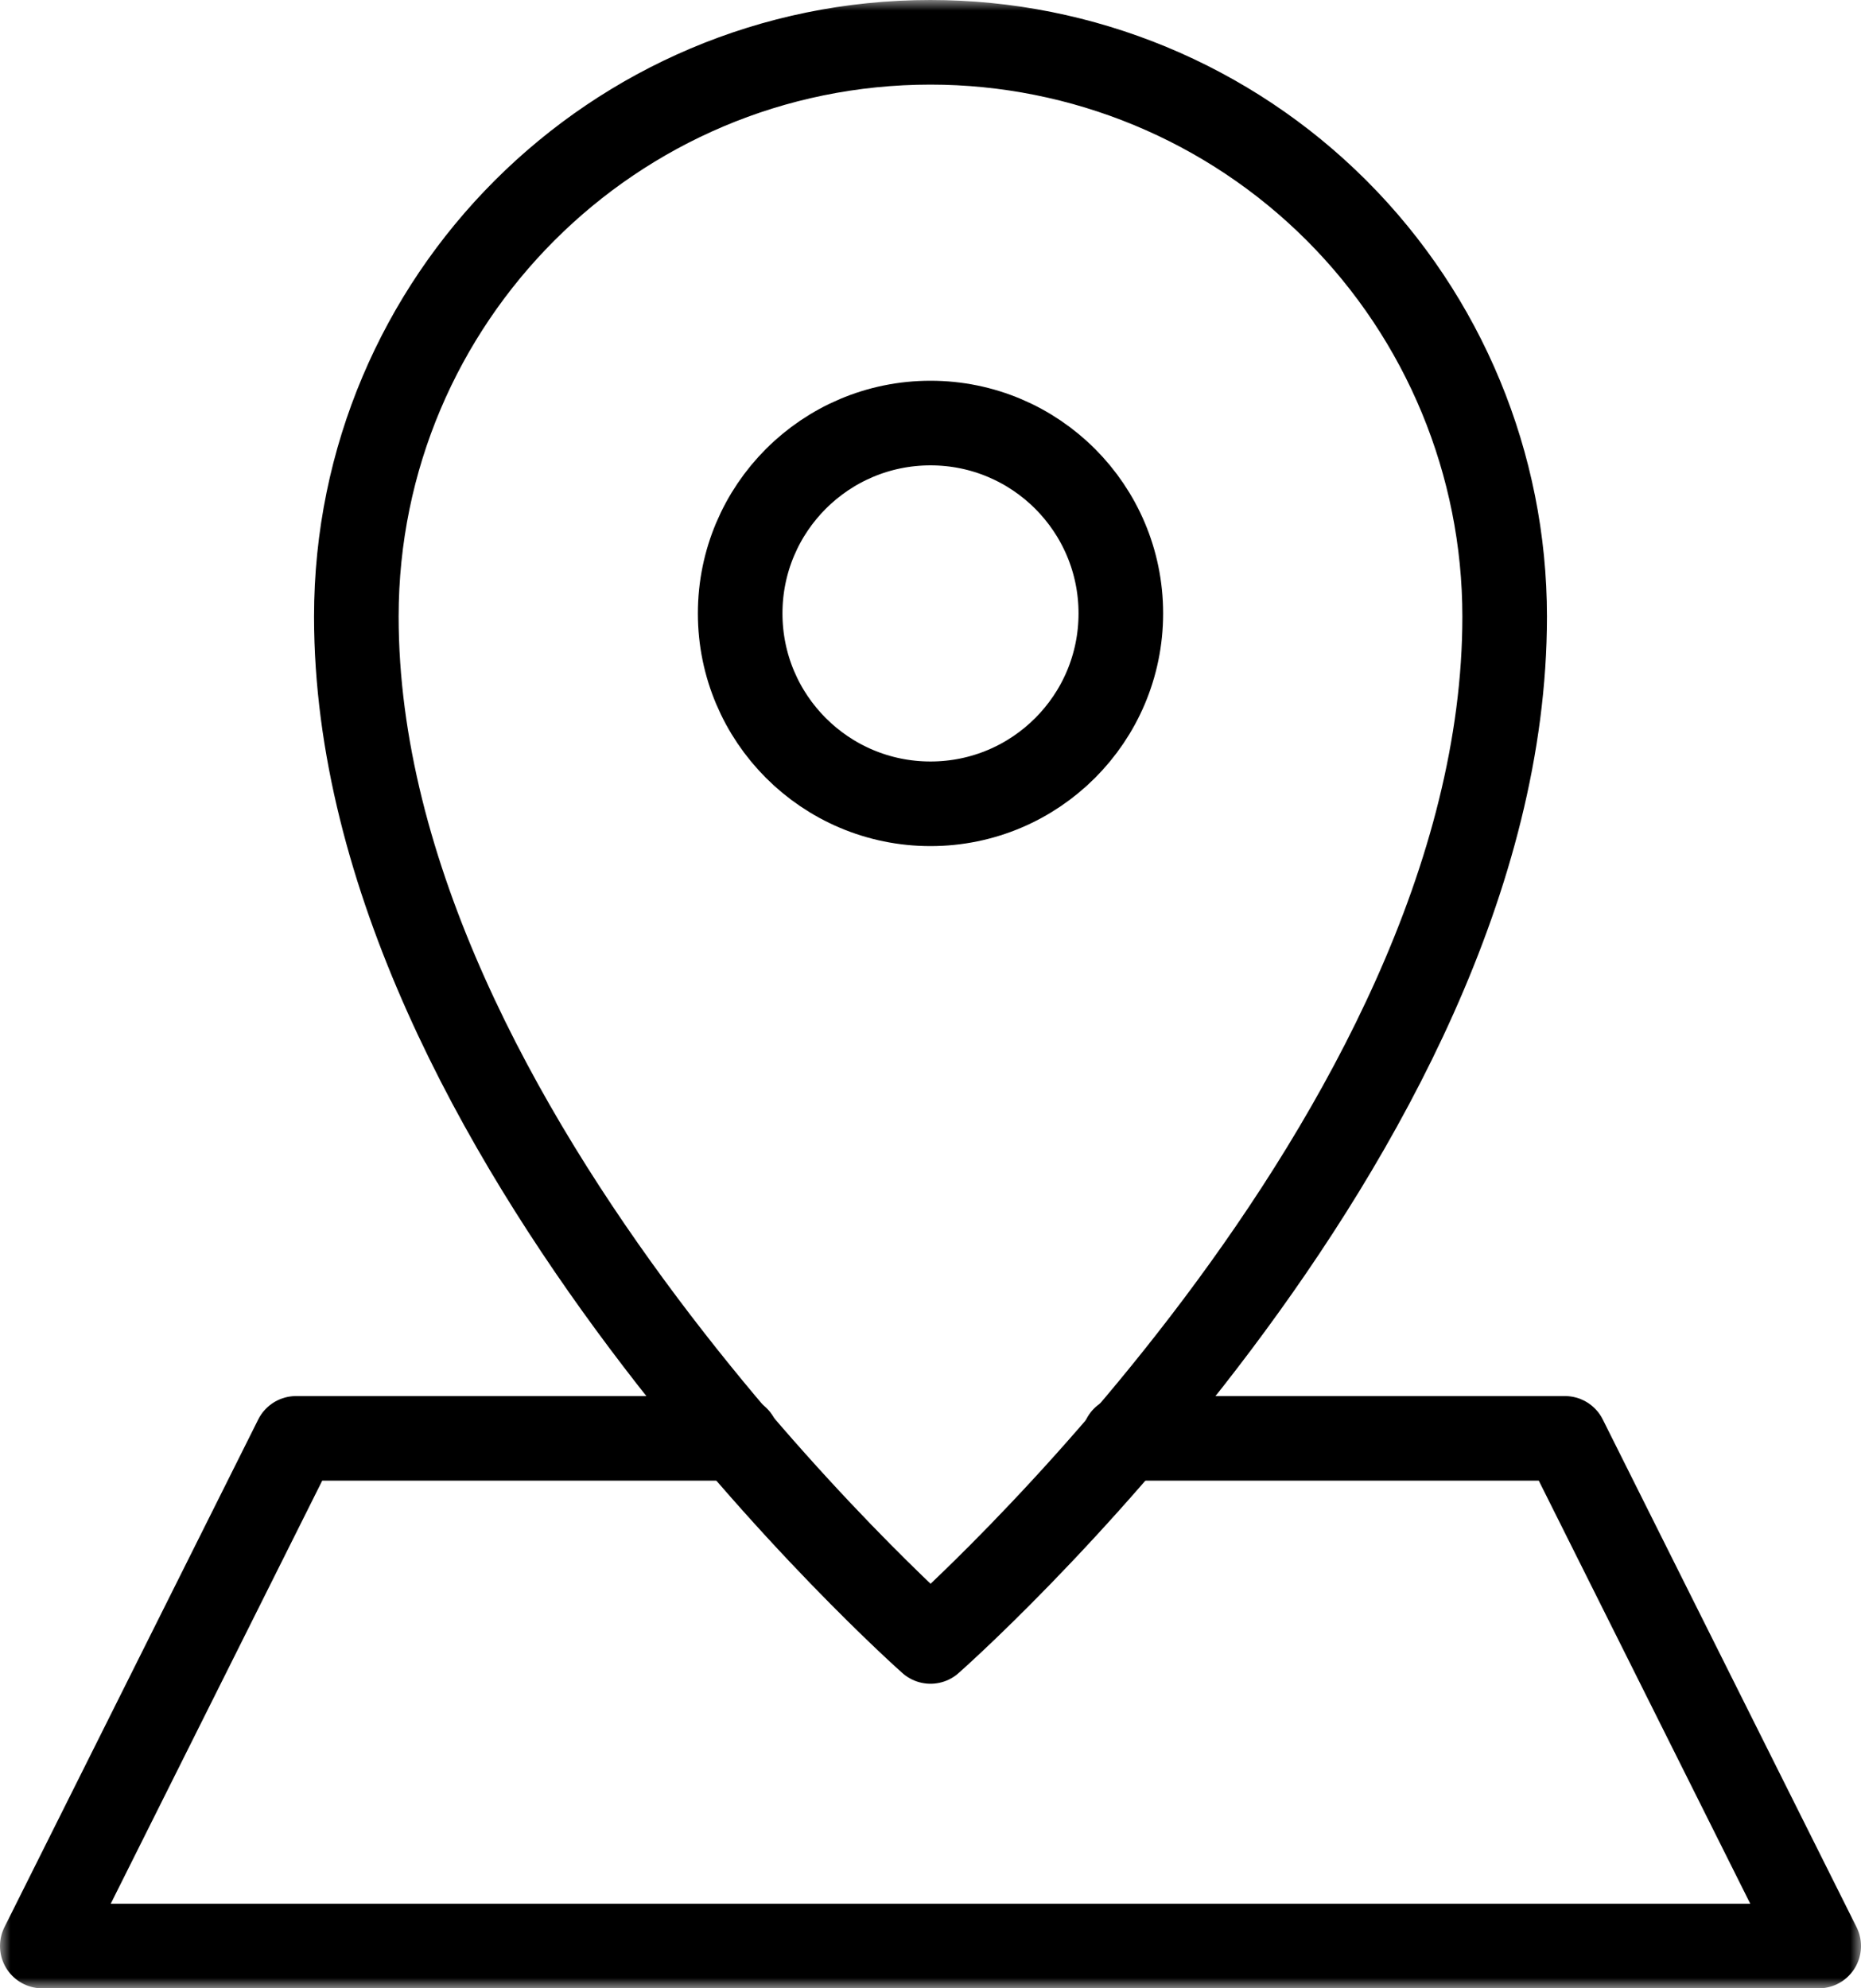
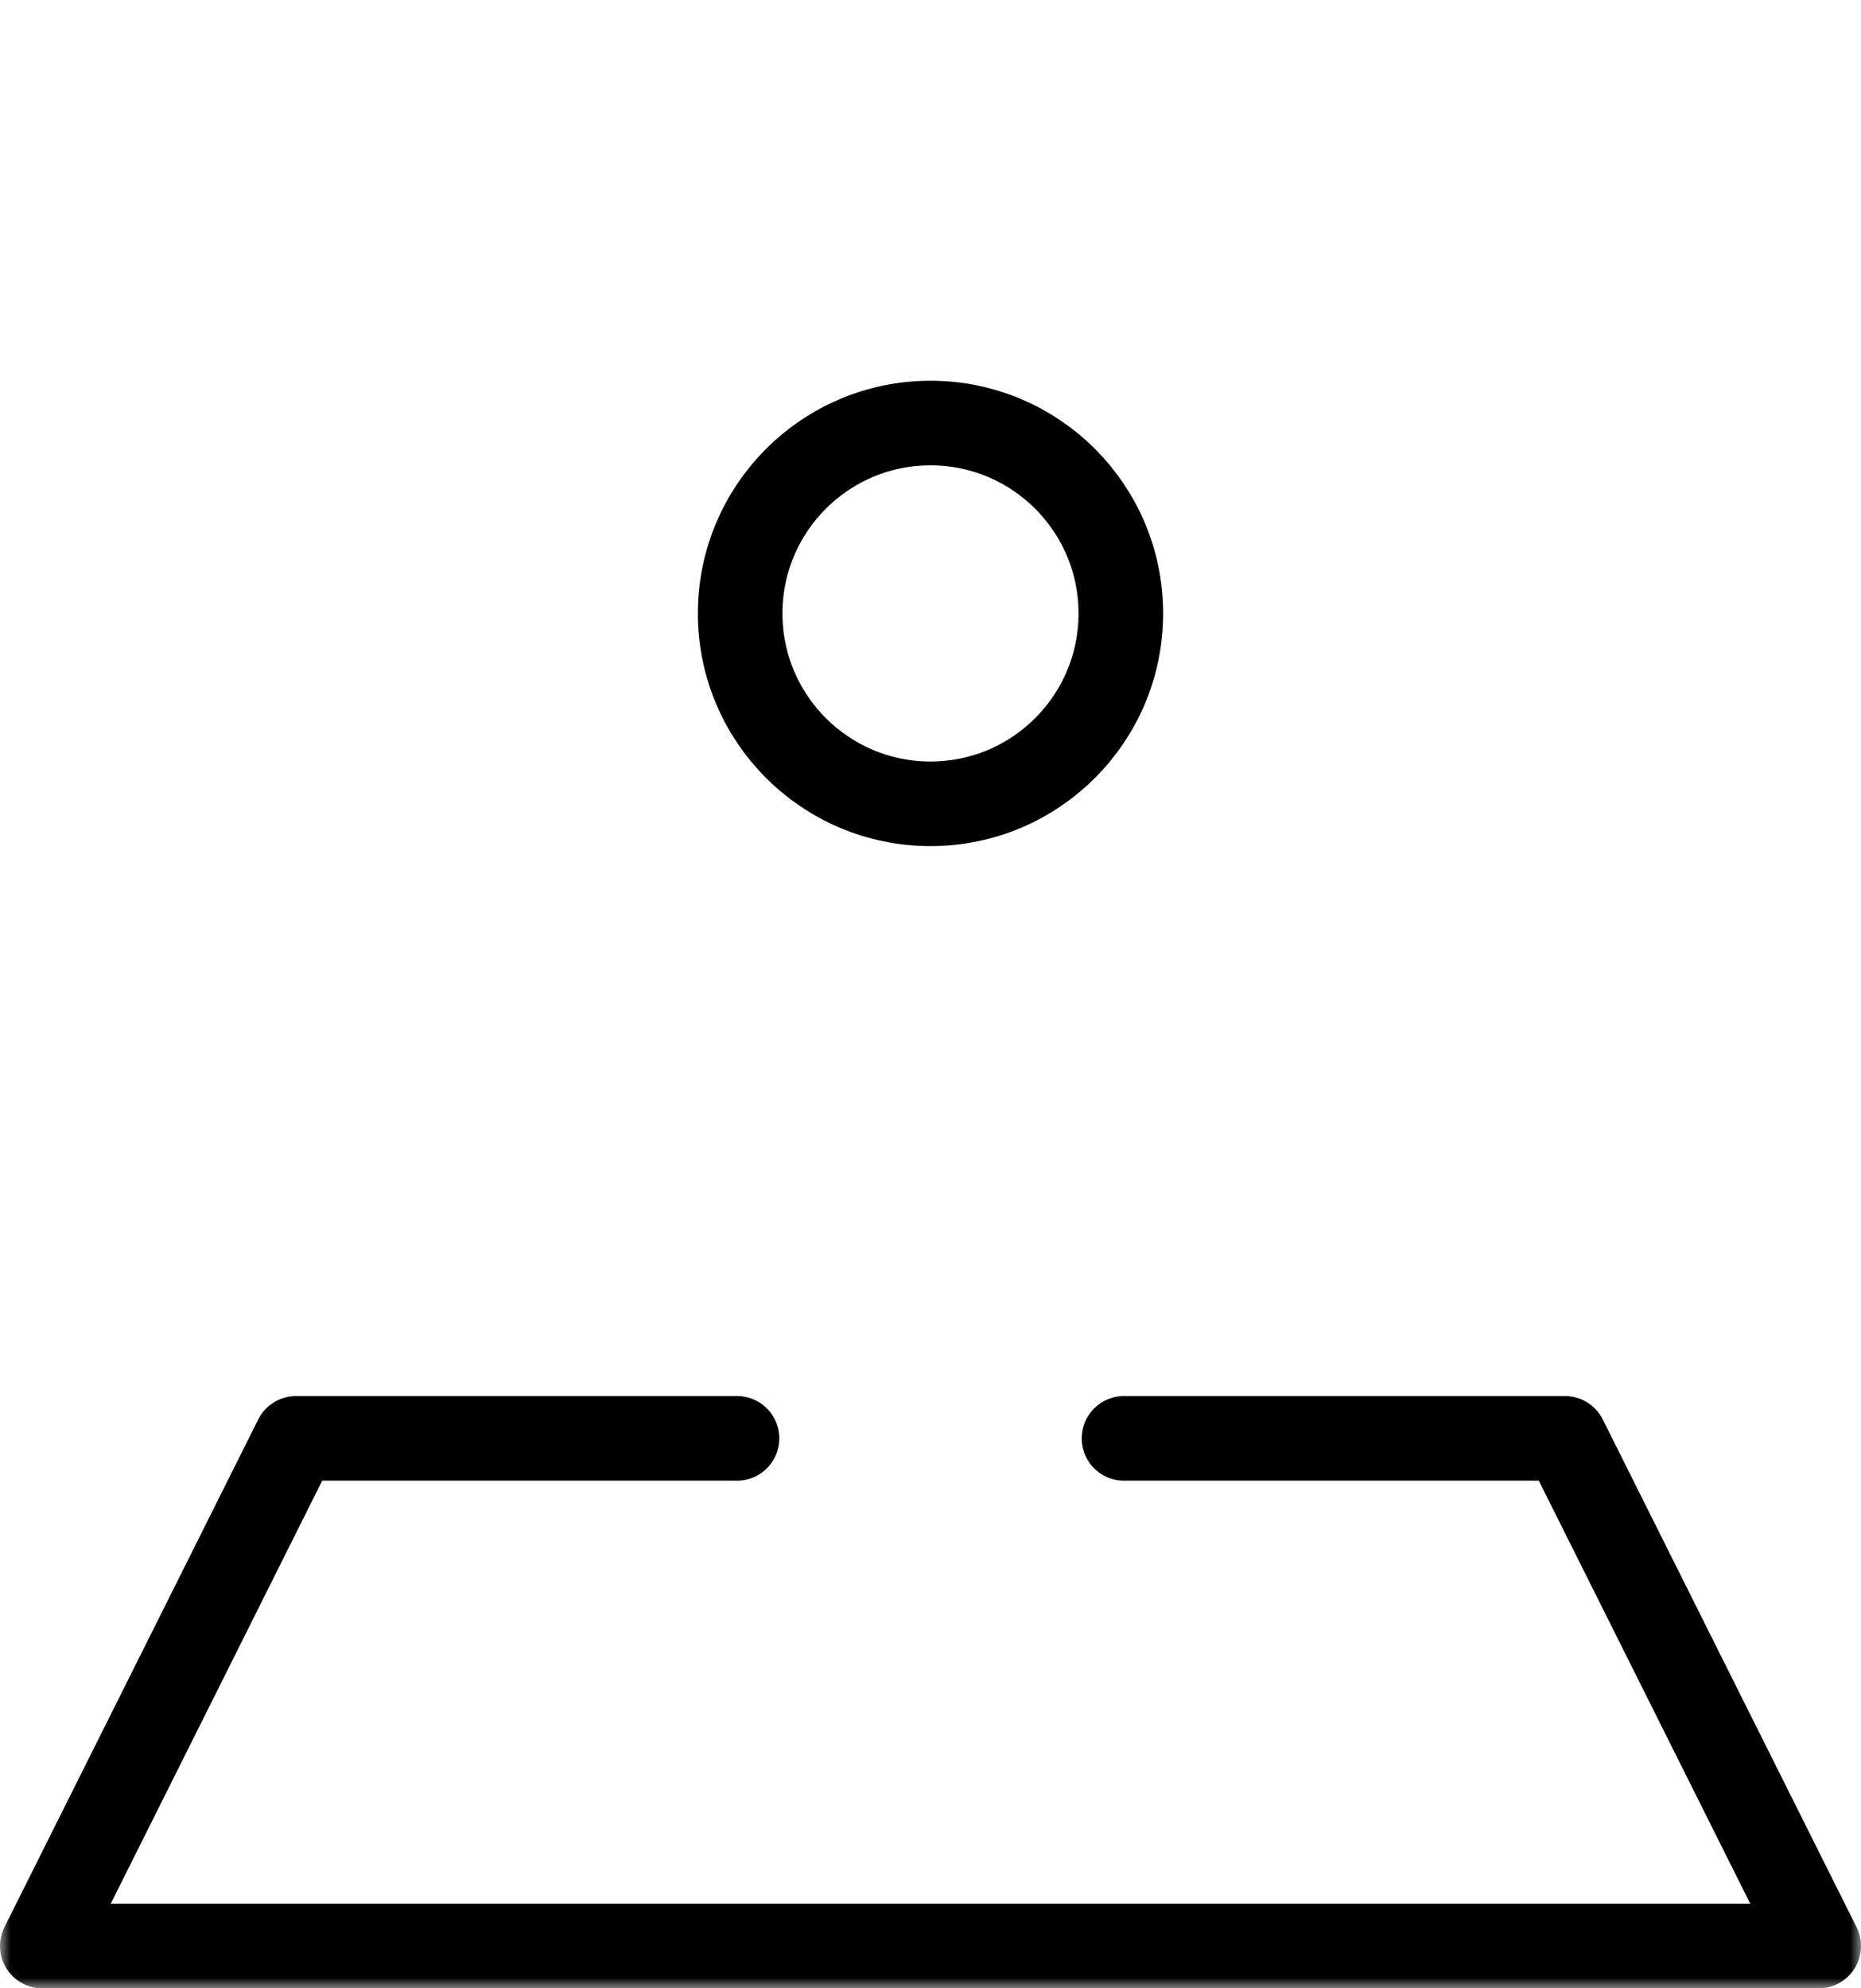
<svg xmlns="http://www.w3.org/2000/svg" id="a" viewBox="0 0 88 94">
  <defs>
    <style>.l{fill:none;stroke:#000;stroke-linecap:round;stroke-linejoin:round;stroke-width:4px;}.m{fill:#fff;stroke-width:0px;}.n{mask:url(#e);}</style>
    <mask id="e" x="0" y="0" width="88" height="94" maskUnits="userSpaceOnUse">
      <g id="f">
        <rect id="g" class="m" width="88" height="94" />
      </g>
    </mask>
  </defs>
  <g id="b">
    <g id="c">
      <g id="d">
        <g class="n">
          <g id="h">
            <polyline id="i" class="l" points="53.15 68 74 68 86 92 2 92 14 68 34.85 68" />
-             <path id="j" class="l" d="m44,2c-14.99,0-27.15,12.16-27.15,27.15,0,24.45,27.15,48.45,27.15,48.45,0,0,27.15-23.85,27.15-48.45,0-7.2-2.86-14.11-7.95-19.2-5.09-5.09-12-7.95-19.2-7.95Z" />
            <circle id="k" class="l" cx="44" cy="29" r="9" />
          </g>
        </g>
      </g>
    </g>
  </g>
</svg>